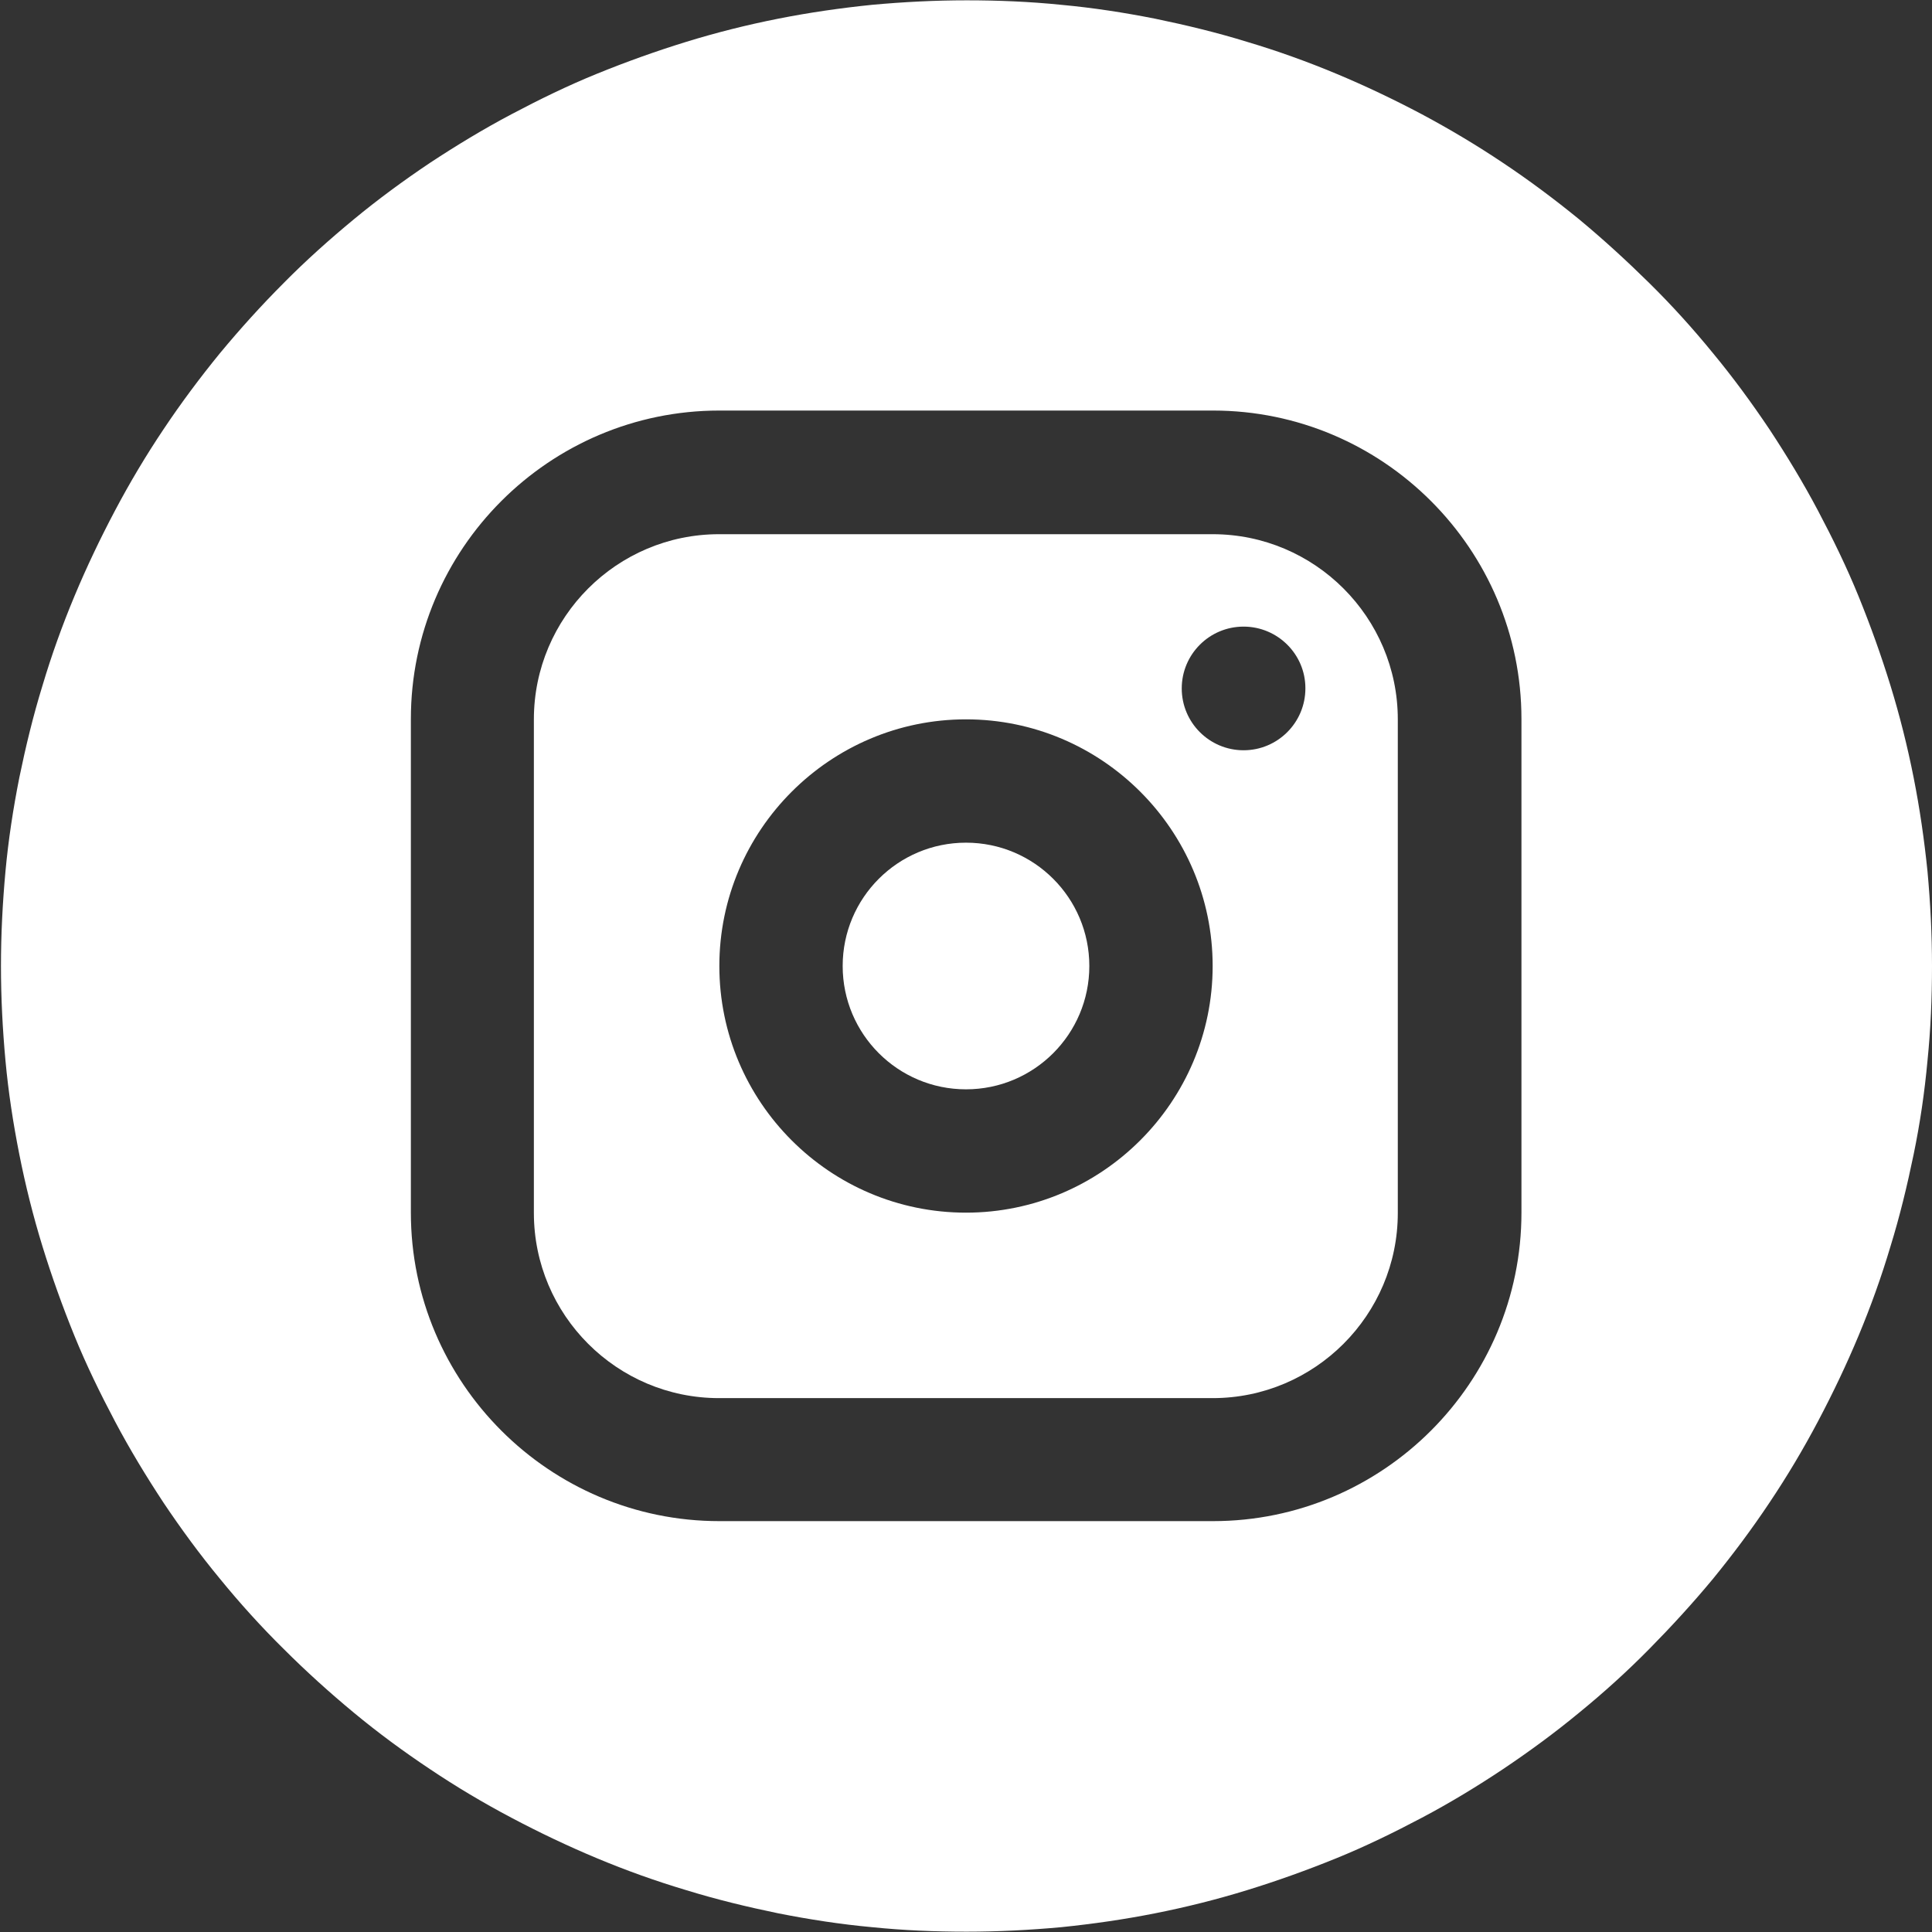
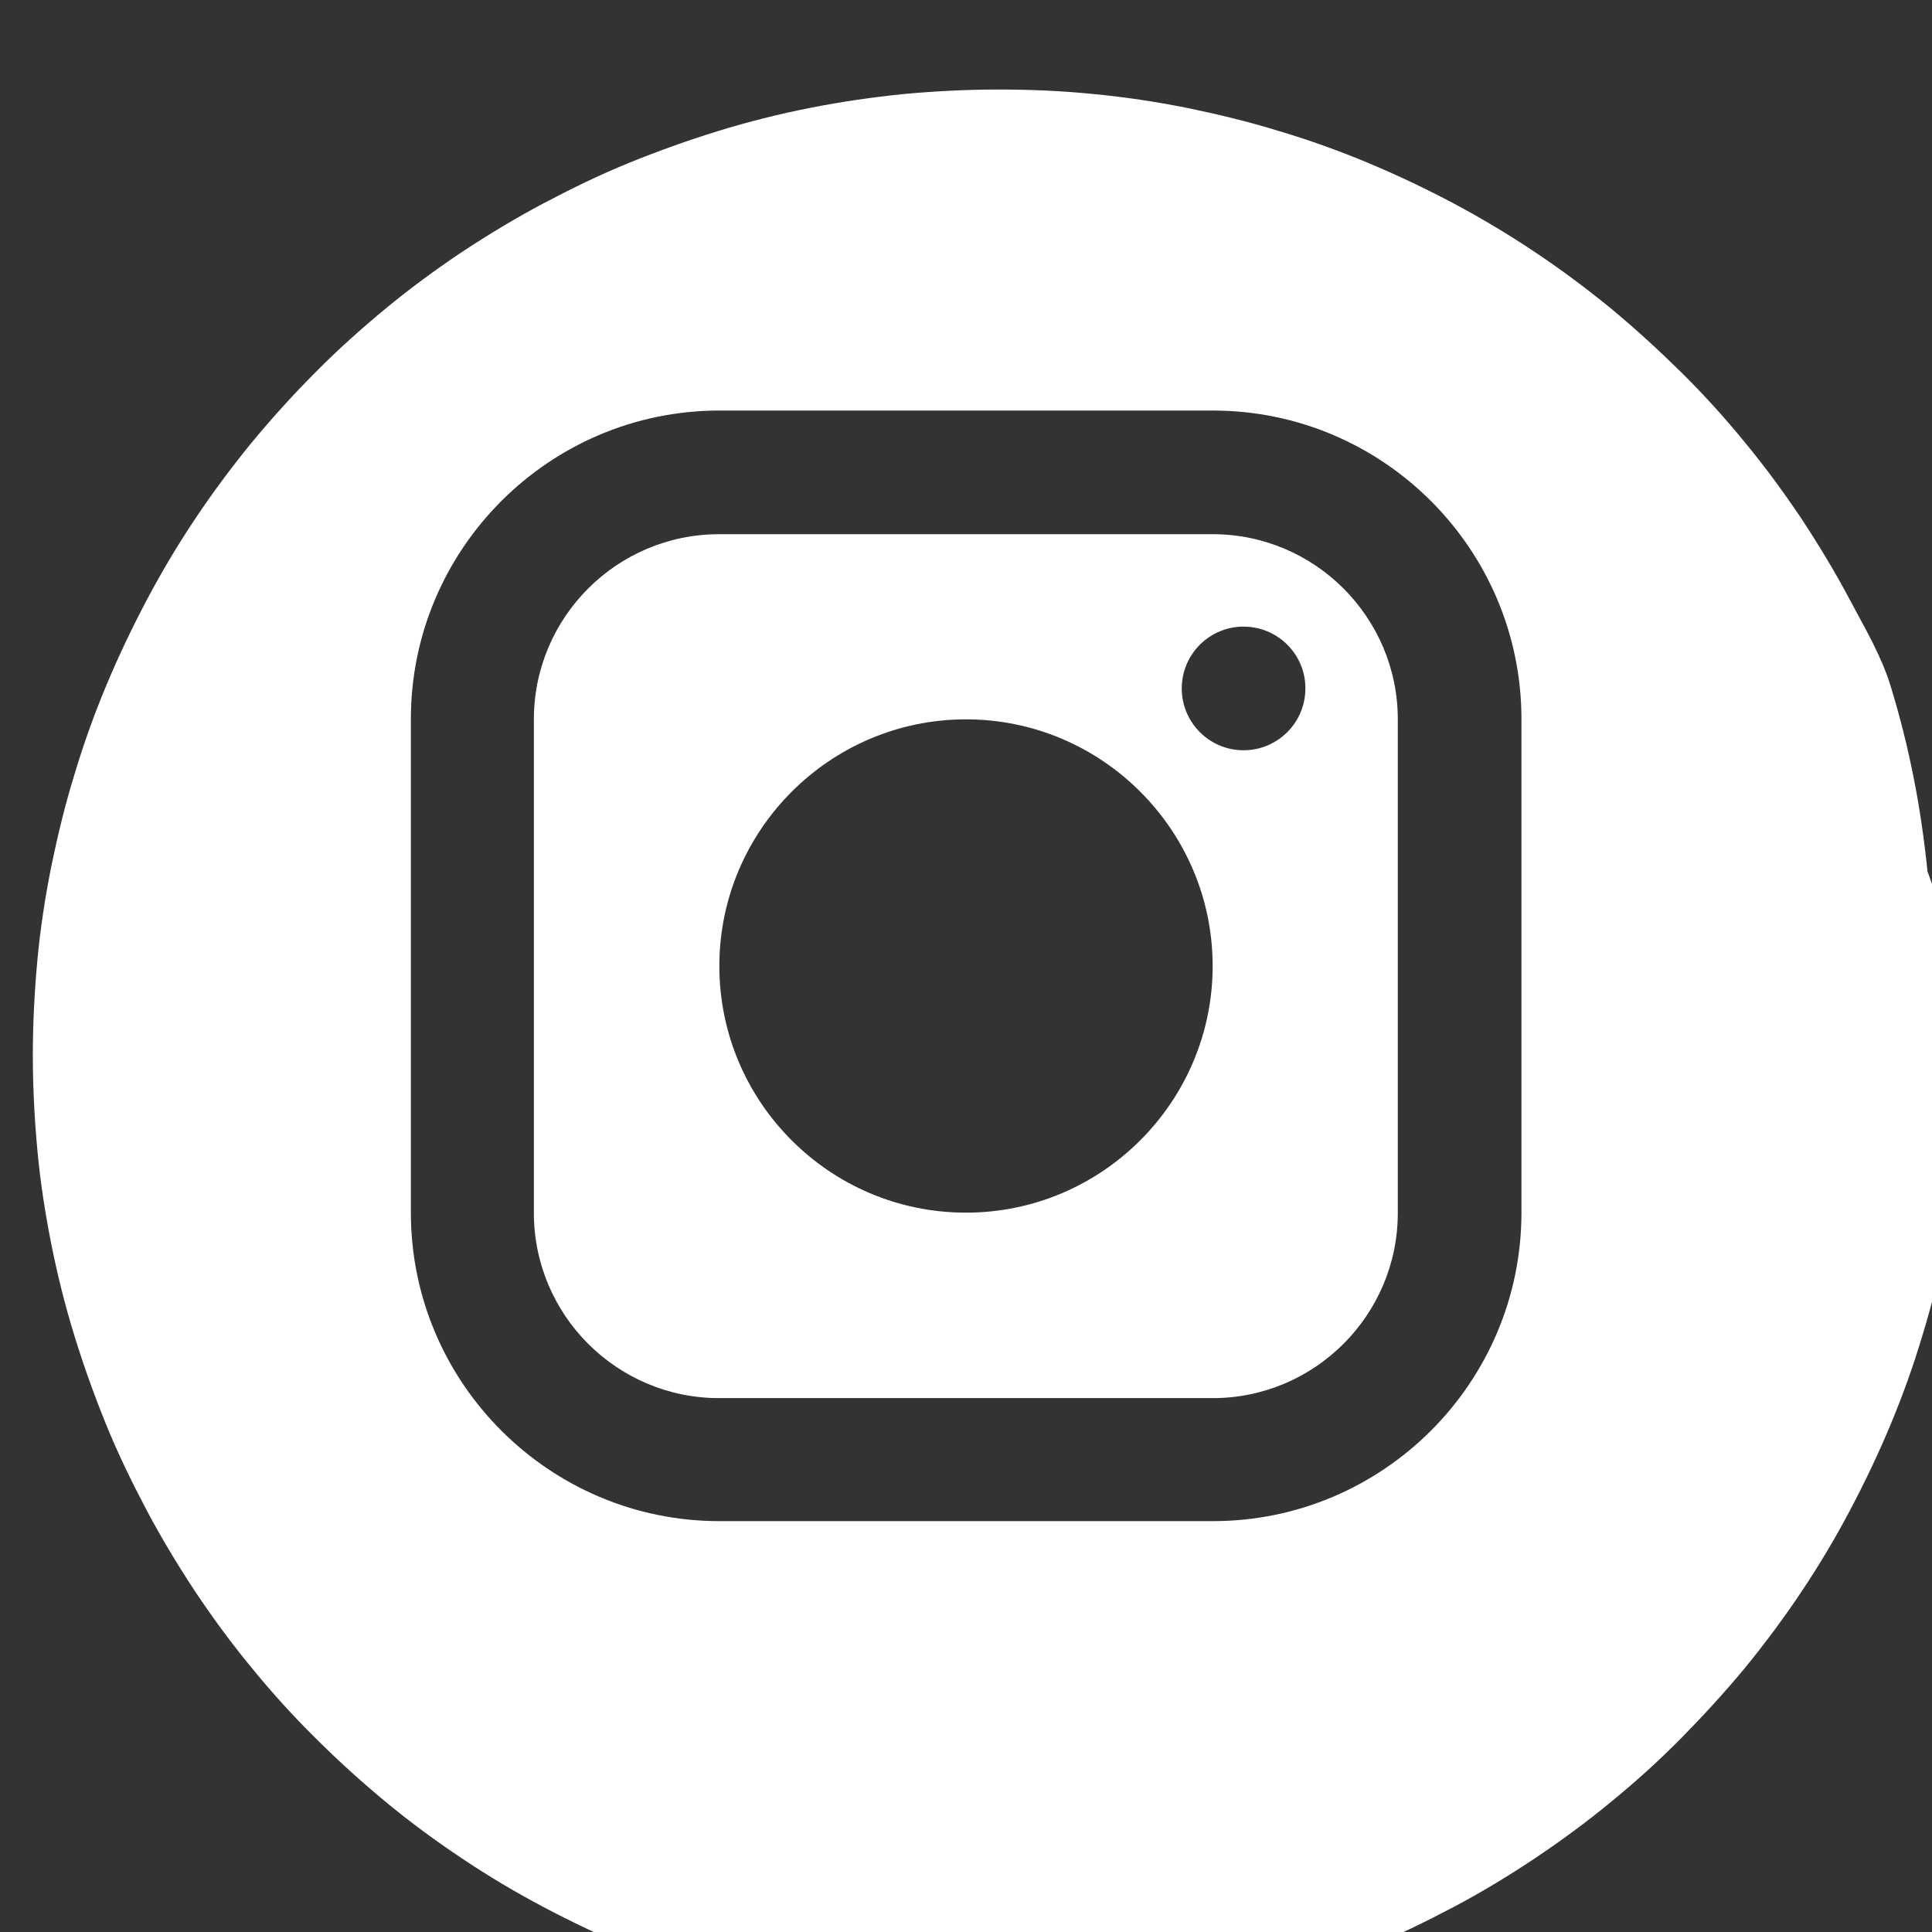
<svg xmlns="http://www.w3.org/2000/svg" id="Capa_2" data-name="Capa 2" viewBox="0 0 60 60">
  <rect x="0" y="0" width="60" height="60" fill="#333333" stroke="none" />
  <defs>
    <style>
      .cls-1 {
        fill: #fff;
        stroke-width: 0px;
      }
    </style>
  </defs>
  <g id="Capa_1-2" data-name="Capa 1">
    <g>
      <path class="cls-1" d="m37.66,16.59h-15.33c-3.17,0-5.75,2.58-5.75,5.75v15.33c0,3.17,2.58,5.75,5.75,5.75h15.33c3.17,0,5.75-2.58,5.75-5.75v-15.33c0-3.17-2.58-5.75-5.75-5.75Zm-7.66,21.07c-4.23,0-7.66-3.44-7.66-7.66s3.44-7.66,7.66-7.66,7.66,3.44,7.66,7.66-3.44,7.66-7.66,7.66Zm10.54-16.28c0,1.06-.86,1.92-1.92,1.92s-1.92-.86-1.92-1.92.86-1.92,1.92-1.92,1.92.86,1.92,1.91h0Z" />
-       <circle class="cls-1" cx="30" cy="30" r="3.83" />
-       <path class="cls-1" d="m59.86,27.06c-.1-.98-.24-1.95-.43-2.91s-.43-1.92-.72-2.86c-.29-.94-.62-1.86-.99-2.77s-.8-1.79-1.26-2.66c-.46-.87-.97-1.71-1.51-2.53-.55-.82-1.13-1.61-1.75-2.36-.62-.76-1.28-1.49-1.98-2.18s-1.42-1.35-2.18-1.98c-.76-.62-1.55-1.21-2.36-1.75-.82-.55-1.66-1.05-2.52-1.51-.87-.46-1.75-.88-2.66-1.26s-1.83-.71-2.77-.99c-.94-.29-1.89-.52-2.86-.72-.96-.19-1.93-.34-2.91-.43-.98-.1-1.96-.14-2.94-.14s-1.96.05-2.94.14c-.98.1-1.95.24-2.91.43-.96.19-1.92.43-2.86.72-.94.29-1.86.62-2.77.99s-1.79.8-2.66,1.26-1.71.97-2.53,1.51c-.82.55-1.61,1.13-2.36,1.75s-1.49,1.28-2.18,1.98c-.69.69-1.35,1.42-1.98,2.18-.62.76-1.21,1.55-1.75,2.36-.55.82-1.05,1.66-1.51,2.53-.46.87-.88,1.75-1.26,2.66s-.71,1.83-.99,2.77c-.29.94-.52,1.89-.72,2.86-.19.96-.34,1.93-.43,2.91s-.14,1.96-.14,2.94.05,1.96.14,2.94.24,1.95.43,2.91c.19.96.43,1.92.72,2.86.29.94.62,1.86.99,2.77s.8,1.79,1.26,2.66c.46.87.97,1.71,1.51,2.53.55.82,1.13,1.61,1.75,2.36.62.76,1.28,1.49,1.98,2.18.69.69,1.42,1.35,2.18,1.98s1.55,1.21,2.36,1.75c.82.55,1.66,1.05,2.53,1.51s1.75.88,2.66,1.26,1.83.71,2.77.99c.94.29,1.89.52,2.86.72.96.19,1.93.34,2.91.43.98.1,1.96.14,2.94.14s1.96-.05,2.94-.14c.98-.1,1.95-.24,2.91-.43.96-.19,1.92-.43,2.86-.72.94-.29,1.86-.62,2.77-.99s1.79-.8,2.66-1.26c.87-.46,1.71-.97,2.52-1.51.82-.55,1.61-1.13,2.36-1.75.76-.62,1.49-1.28,2.18-1.98s1.35-1.42,1.98-2.18c.62-.76,1.21-1.55,1.75-2.36.55-.82,1.05-1.66,1.51-2.53.46-.87.88-1.75,1.26-2.66s.71-1.83.99-2.77c.29-.94.52-1.89.72-2.86s.34-1.93.43-2.91c.1-.98.14-1.96.14-2.94s-.05-1.96-.14-2.94Zm-12.61,10.6c0,5.28-4.3,9.58-9.58,9.58h-15.33c-5.28,0-9.58-4.3-9.58-9.58v-15.33c0-5.28,4.3-9.58,9.58-9.58h15.33c5.28,0,9.58,4.3,9.58,9.58v15.33Z" />
+       <path class="cls-1" d="m59.86,27.06c-.1-.98-.24-1.95-.43-2.91s-.43-1.92-.72-2.86s-.8-1.79-1.26-2.66c-.46-.87-.97-1.71-1.51-2.53-.55-.82-1.13-1.61-1.75-2.36-.62-.76-1.28-1.49-1.98-2.18s-1.42-1.35-2.18-1.98c-.76-.62-1.55-1.21-2.36-1.75-.82-.55-1.66-1.05-2.52-1.51-.87-.46-1.75-.88-2.66-1.26s-1.83-.71-2.77-.99c-.94-.29-1.89-.52-2.86-.72-.96-.19-1.93-.34-2.91-.43-.98-.1-1.96-.14-2.94-.14s-1.96.05-2.94.14c-.98.1-1.95.24-2.91.43-.96.19-1.92.43-2.86.72-.94.29-1.86.62-2.77.99s-1.79.8-2.66,1.26-1.71.97-2.53,1.51c-.82.55-1.61,1.13-2.36,1.75s-1.49,1.28-2.18,1.98c-.69.69-1.35,1.42-1.98,2.18-.62.76-1.21,1.55-1.75,2.36-.55.82-1.05,1.66-1.51,2.53-.46.87-.88,1.75-1.26,2.66s-.71,1.83-.99,2.77c-.29.94-.52,1.89-.72,2.86-.19.96-.34,1.93-.43,2.91s-.14,1.96-.14,2.94.05,1.96.14,2.94.24,1.95.43,2.91c.19.96.43,1.92.72,2.86.29.94.62,1.86.99,2.77s.8,1.79,1.26,2.66c.46.87.97,1.71,1.51,2.53.55.82,1.13,1.61,1.75,2.36.62.76,1.28,1.49,1.98,2.18.69.69,1.42,1.35,2.18,1.98s1.55,1.21,2.36,1.75c.82.55,1.66,1.05,2.53,1.51s1.75.88,2.66,1.26,1.83.71,2.77.99c.94.29,1.89.52,2.86.72.96.19,1.93.34,2.91.43.98.1,1.96.14,2.94.14s1.96-.05,2.94-.14c.98-.1,1.95-.24,2.91-.43.96-.19,1.92-.43,2.86-.72.94-.29,1.86-.62,2.77-.99s1.79-.8,2.66-1.26c.87-.46,1.71-.97,2.52-1.51.82-.55,1.61-1.13,2.36-1.75.76-.62,1.49-1.28,2.18-1.98s1.35-1.42,1.98-2.18c.62-.76,1.21-1.55,1.75-2.36.55-.82,1.05-1.66,1.51-2.53.46-.87.88-1.75,1.26-2.66s.71-1.83.99-2.77c.29-.94.52-1.89.72-2.86s.34-1.93.43-2.91c.1-.98.14-1.96.14-2.94s-.05-1.96-.14-2.94Zm-12.61,10.6c0,5.28-4.3,9.58-9.58,9.58h-15.33c-5.28,0-9.58-4.3-9.58-9.58v-15.33c0-5.28,4.3-9.58,9.58-9.58h15.33c5.28,0,9.58,4.3,9.58,9.58v15.33Z" />
    </g>
  </g>
</svg>